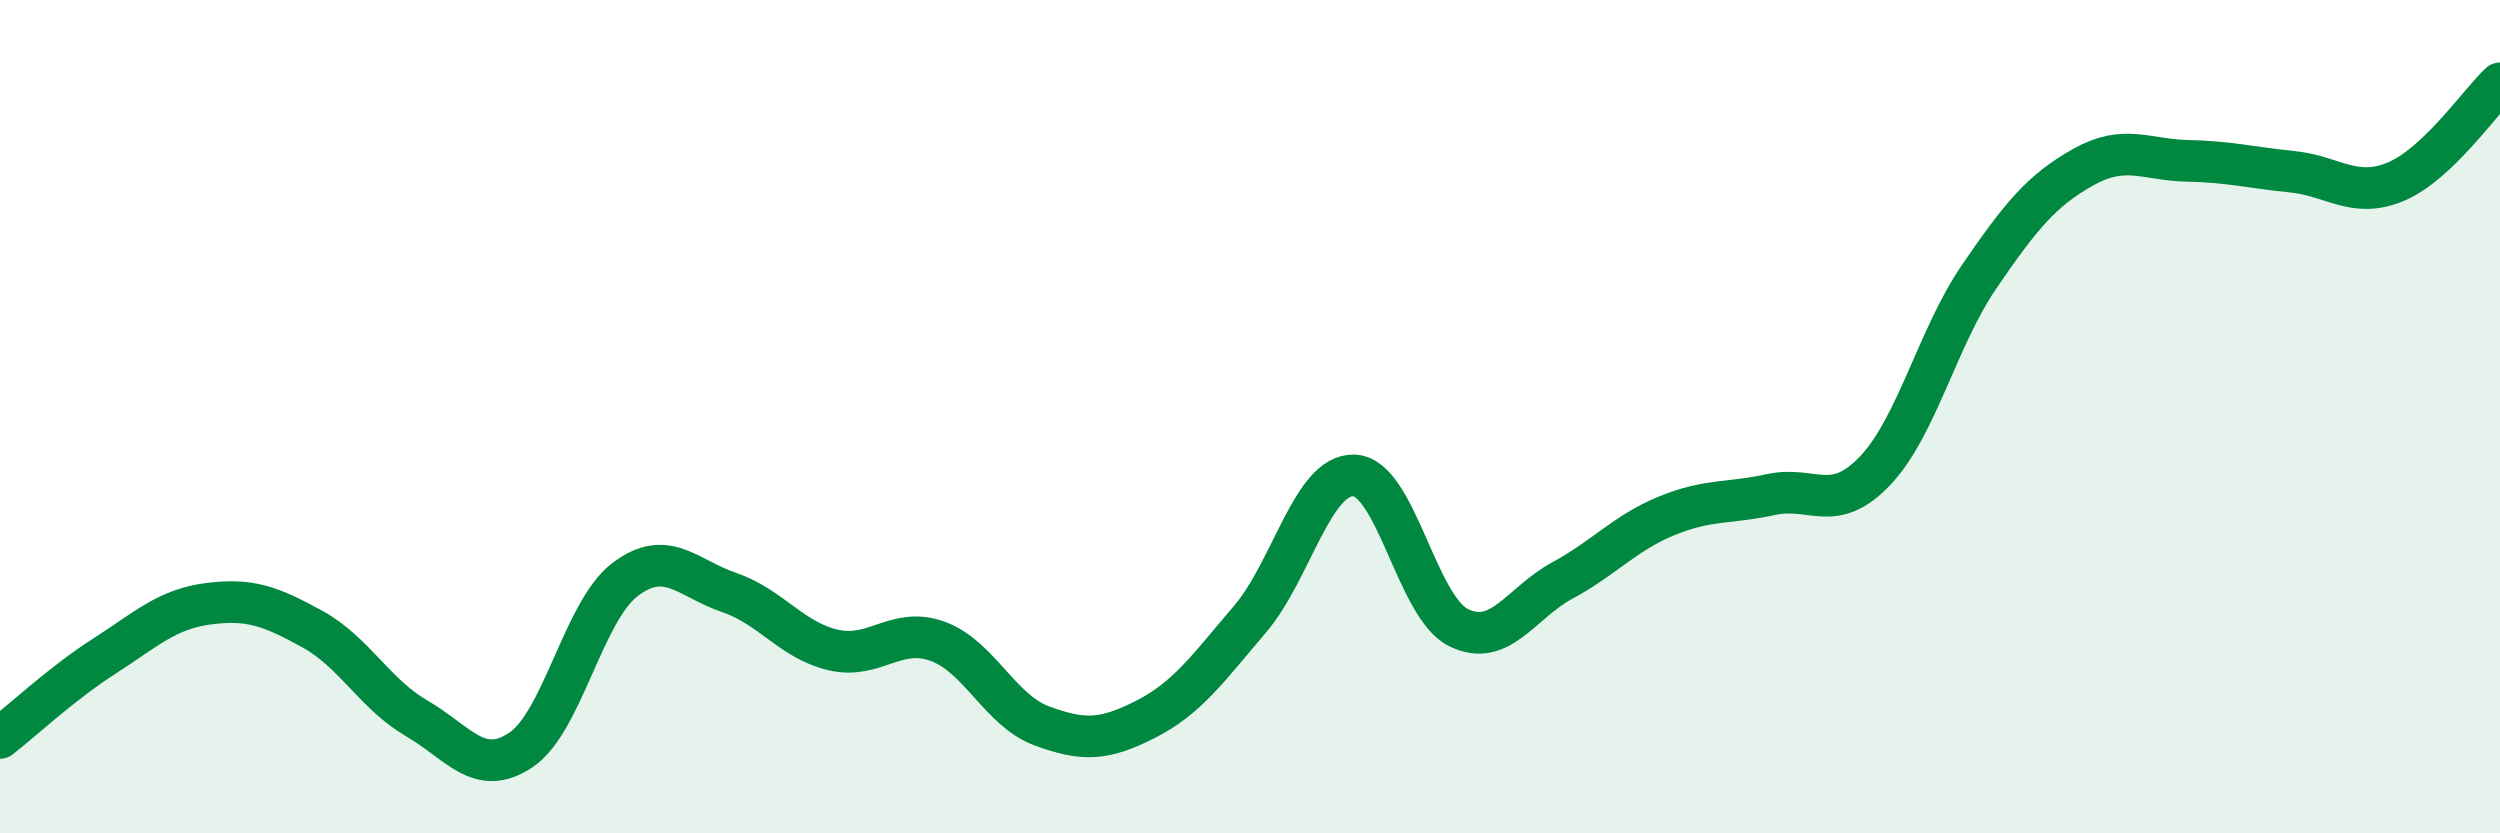
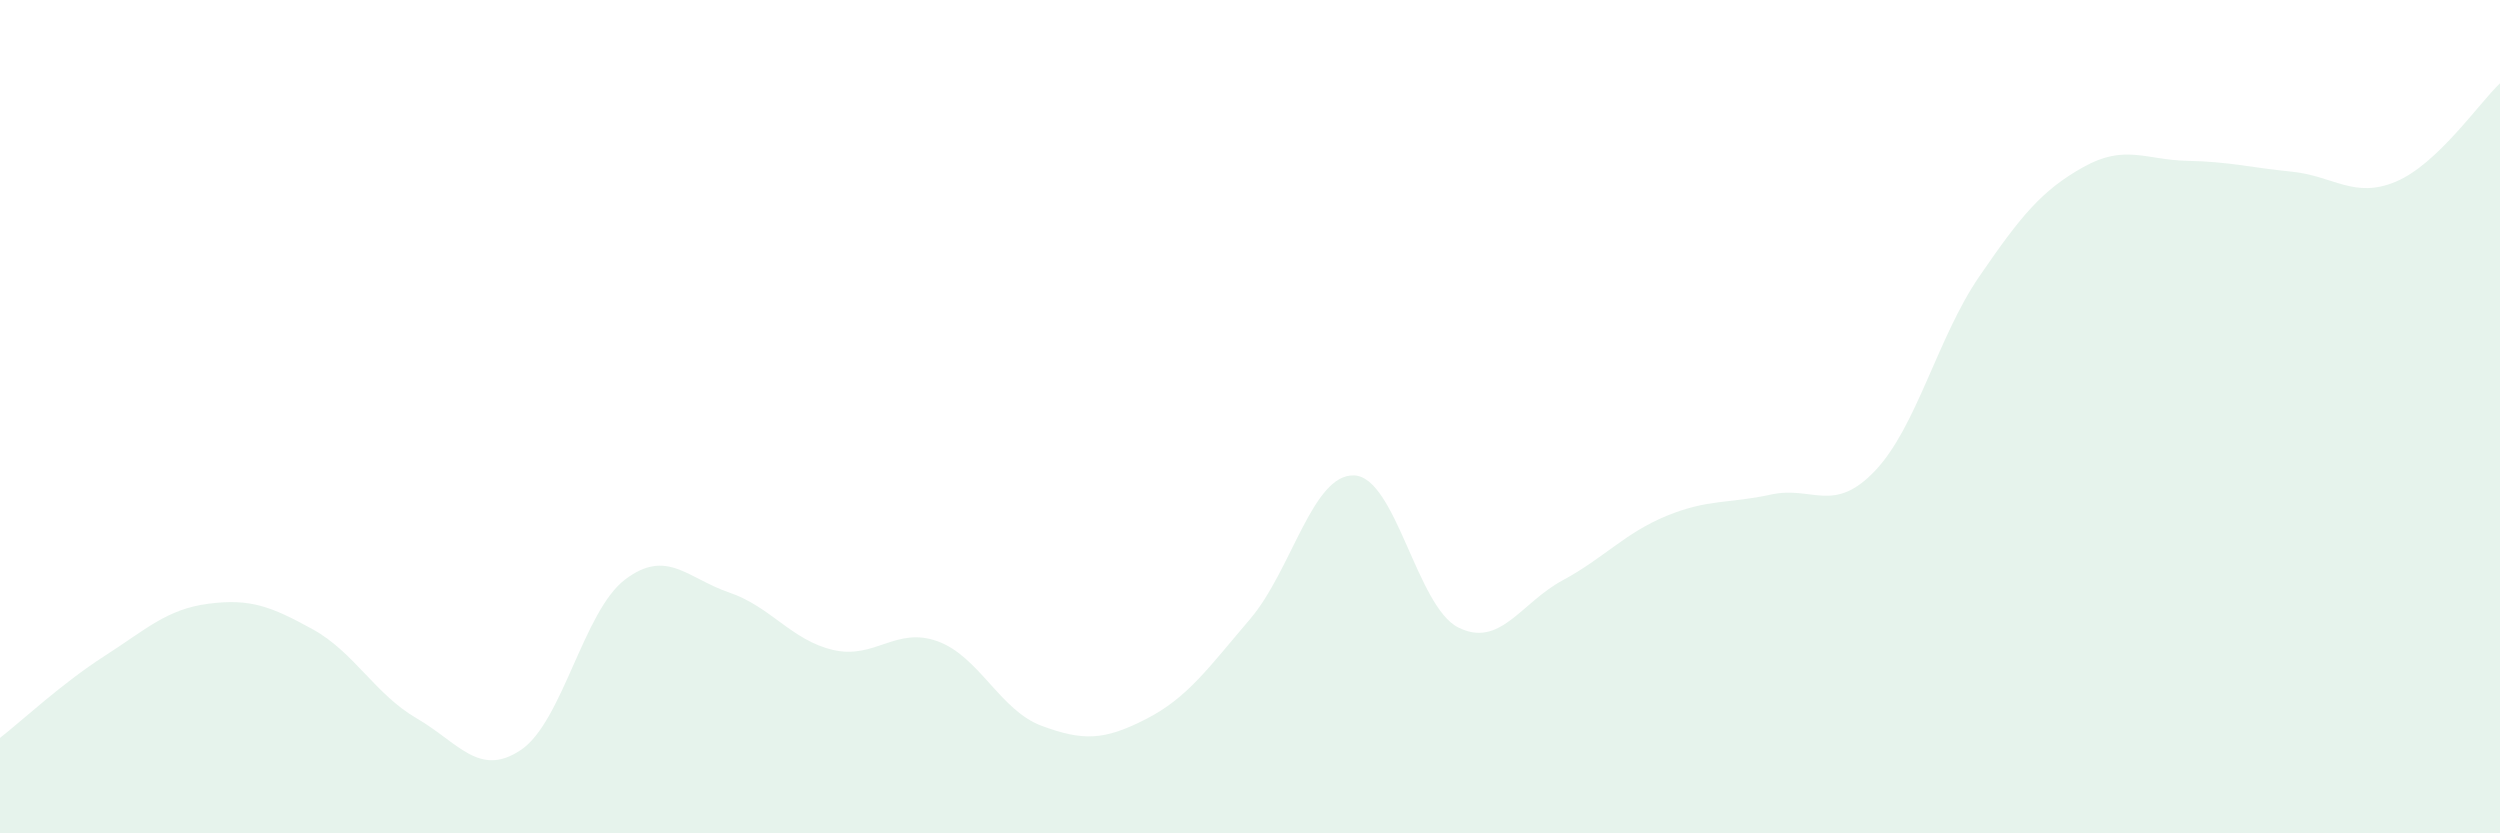
<svg xmlns="http://www.w3.org/2000/svg" width="60" height="20" viewBox="0 0 60 20">
  <path d="M 0,17.71 C 0.5,17.32 1.5,16.39 2.5,15.75 C 3.5,15.11 4,14.62 5,14.49 C 6,14.36 6.5,14.55 7.5,15.1 C 8.5,15.65 9,16.66 10,17.24 C 11,17.82 11.5,18.67 12.5,18 C 13.5,17.33 14,14.67 15,13.91 C 16,13.15 16.5,13.88 17.5,14.22 C 18.5,14.56 19,15.37 20,15.6 C 21,15.83 21.5,15.03 22.5,15.39 C 23.5,15.75 24,17.05 25,17.42 C 26,17.79 26.5,17.77 27.5,17.26 C 28.5,16.75 29,16.03 30,14.86 C 31,13.69 31.5,11.37 32.5,11.41 C 33.5,11.45 34,14.56 35,15.06 C 36,15.56 36.5,14.47 37.5,13.93 C 38.5,13.39 39,12.79 40,12.38 C 41,11.97 41.5,12.09 42.5,11.87 C 43.5,11.65 44,12.35 45,11.3 C 46,10.25 46.5,8.1 47.5,6.64 C 48.5,5.18 49,4.57 50,4.01 C 51,3.45 51.5,3.84 52.5,3.86 C 53.5,3.88 54,4.02 55,4.12 C 56,4.22 56.5,4.78 57.5,4.36 C 58.5,3.94 59.5,2.47 60,2L60 20L0 20Z" fill="#008740" opacity="0.1" stroke-linecap="round" stroke-linejoin="round" />
-   <path d="M 0,17.71 C 0.5,17.32 1.5,16.39 2.5,15.75 C 3.5,15.11 4,14.62 5,14.49 C 6,14.36 6.5,14.55 7.5,15.1 C 8.5,15.65 9,16.66 10,17.24 C 11,17.82 11.5,18.67 12.5,18 C 13.5,17.33 14,14.67 15,13.91 C 16,13.15 16.5,13.88 17.5,14.22 C 18.5,14.56 19,15.37 20,15.6 C 21,15.83 21.5,15.03 22.5,15.39 C 23.5,15.75 24,17.05 25,17.42 C 26,17.79 26.5,17.77 27.5,17.26 C 28.5,16.75 29,16.03 30,14.86 C 31,13.69 31.5,11.37 32.5,11.41 C 33.5,11.45 34,14.56 35,15.06 C 36,15.56 36.5,14.47 37.5,13.93 C 38.5,13.39 39,12.79 40,12.38 C 41,11.97 41.5,12.09 42.5,11.87 C 43.5,11.65 44,12.35 45,11.3 C 46,10.25 46.5,8.1 47.5,6.64 C 48.5,5.18 49,4.57 50,4.01 C 51,3.45 51.5,3.84 52.5,3.86 C 53.5,3.88 54,4.02 55,4.12 C 56,4.22 56.5,4.78 57.5,4.36 C 58.5,3.94 59.5,2.47 60,2" stroke="#008740" stroke-width="1" fill="none" stroke-linecap="round" stroke-linejoin="round" />
</svg>